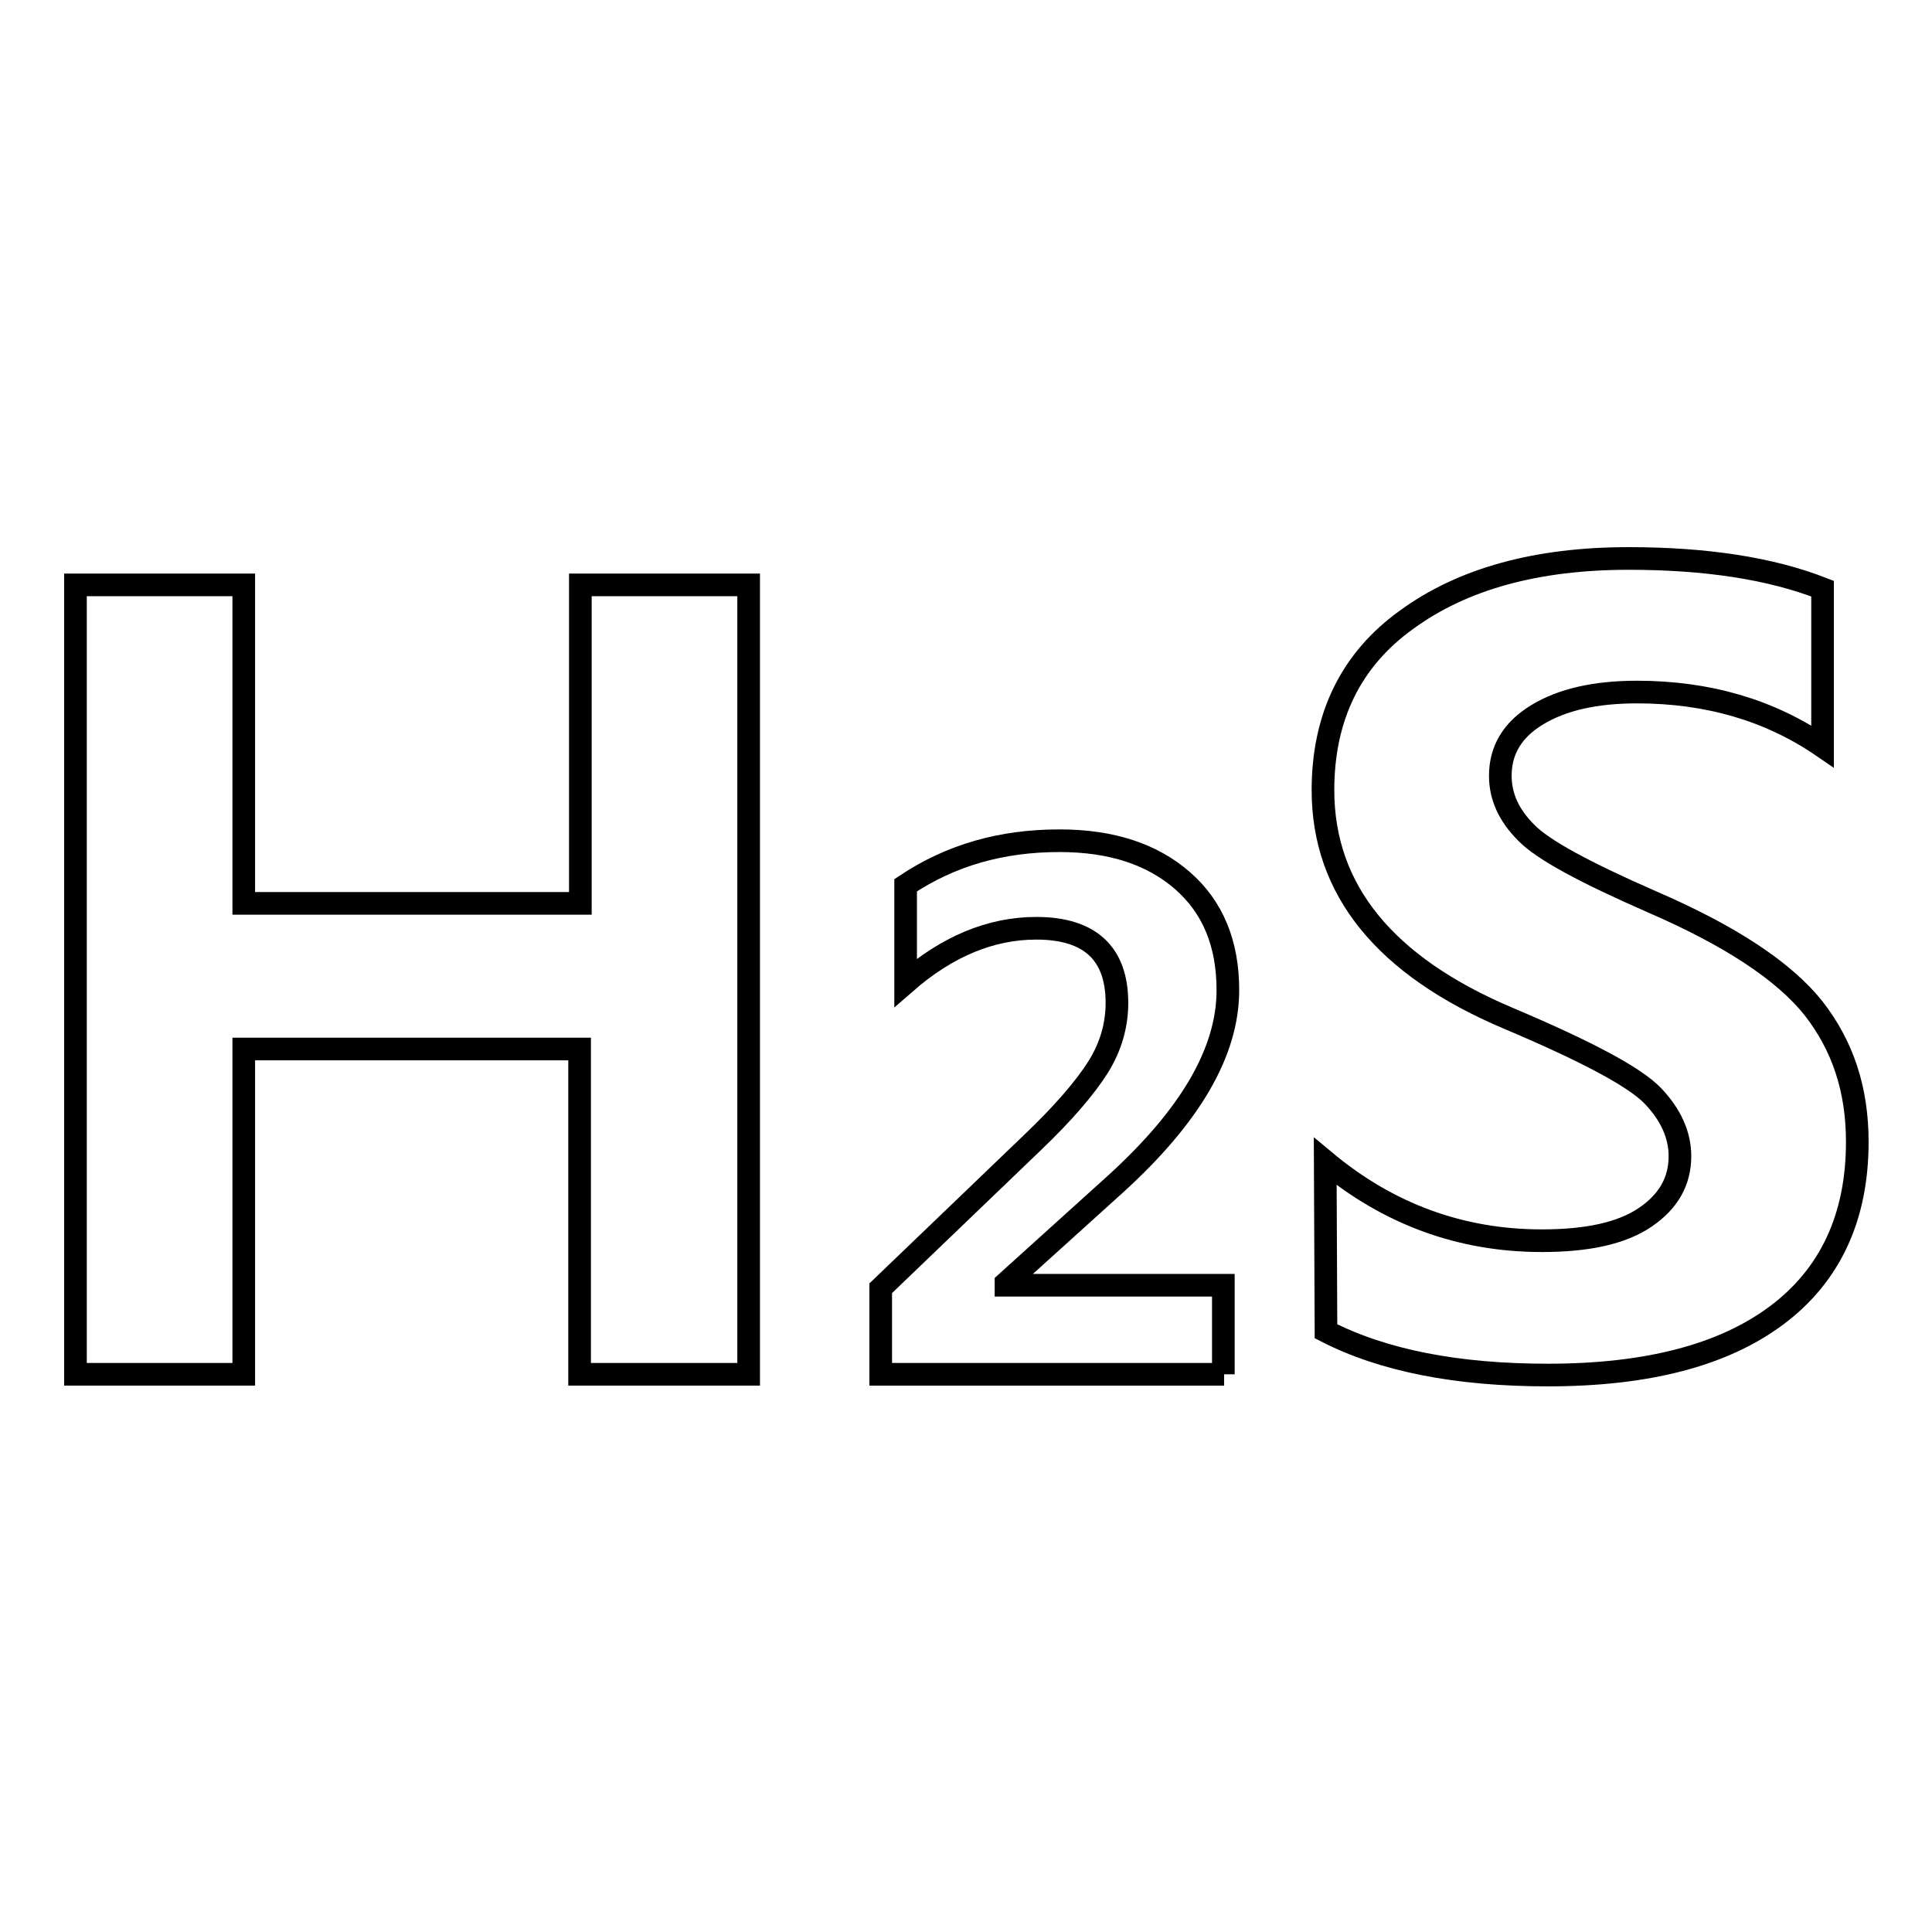
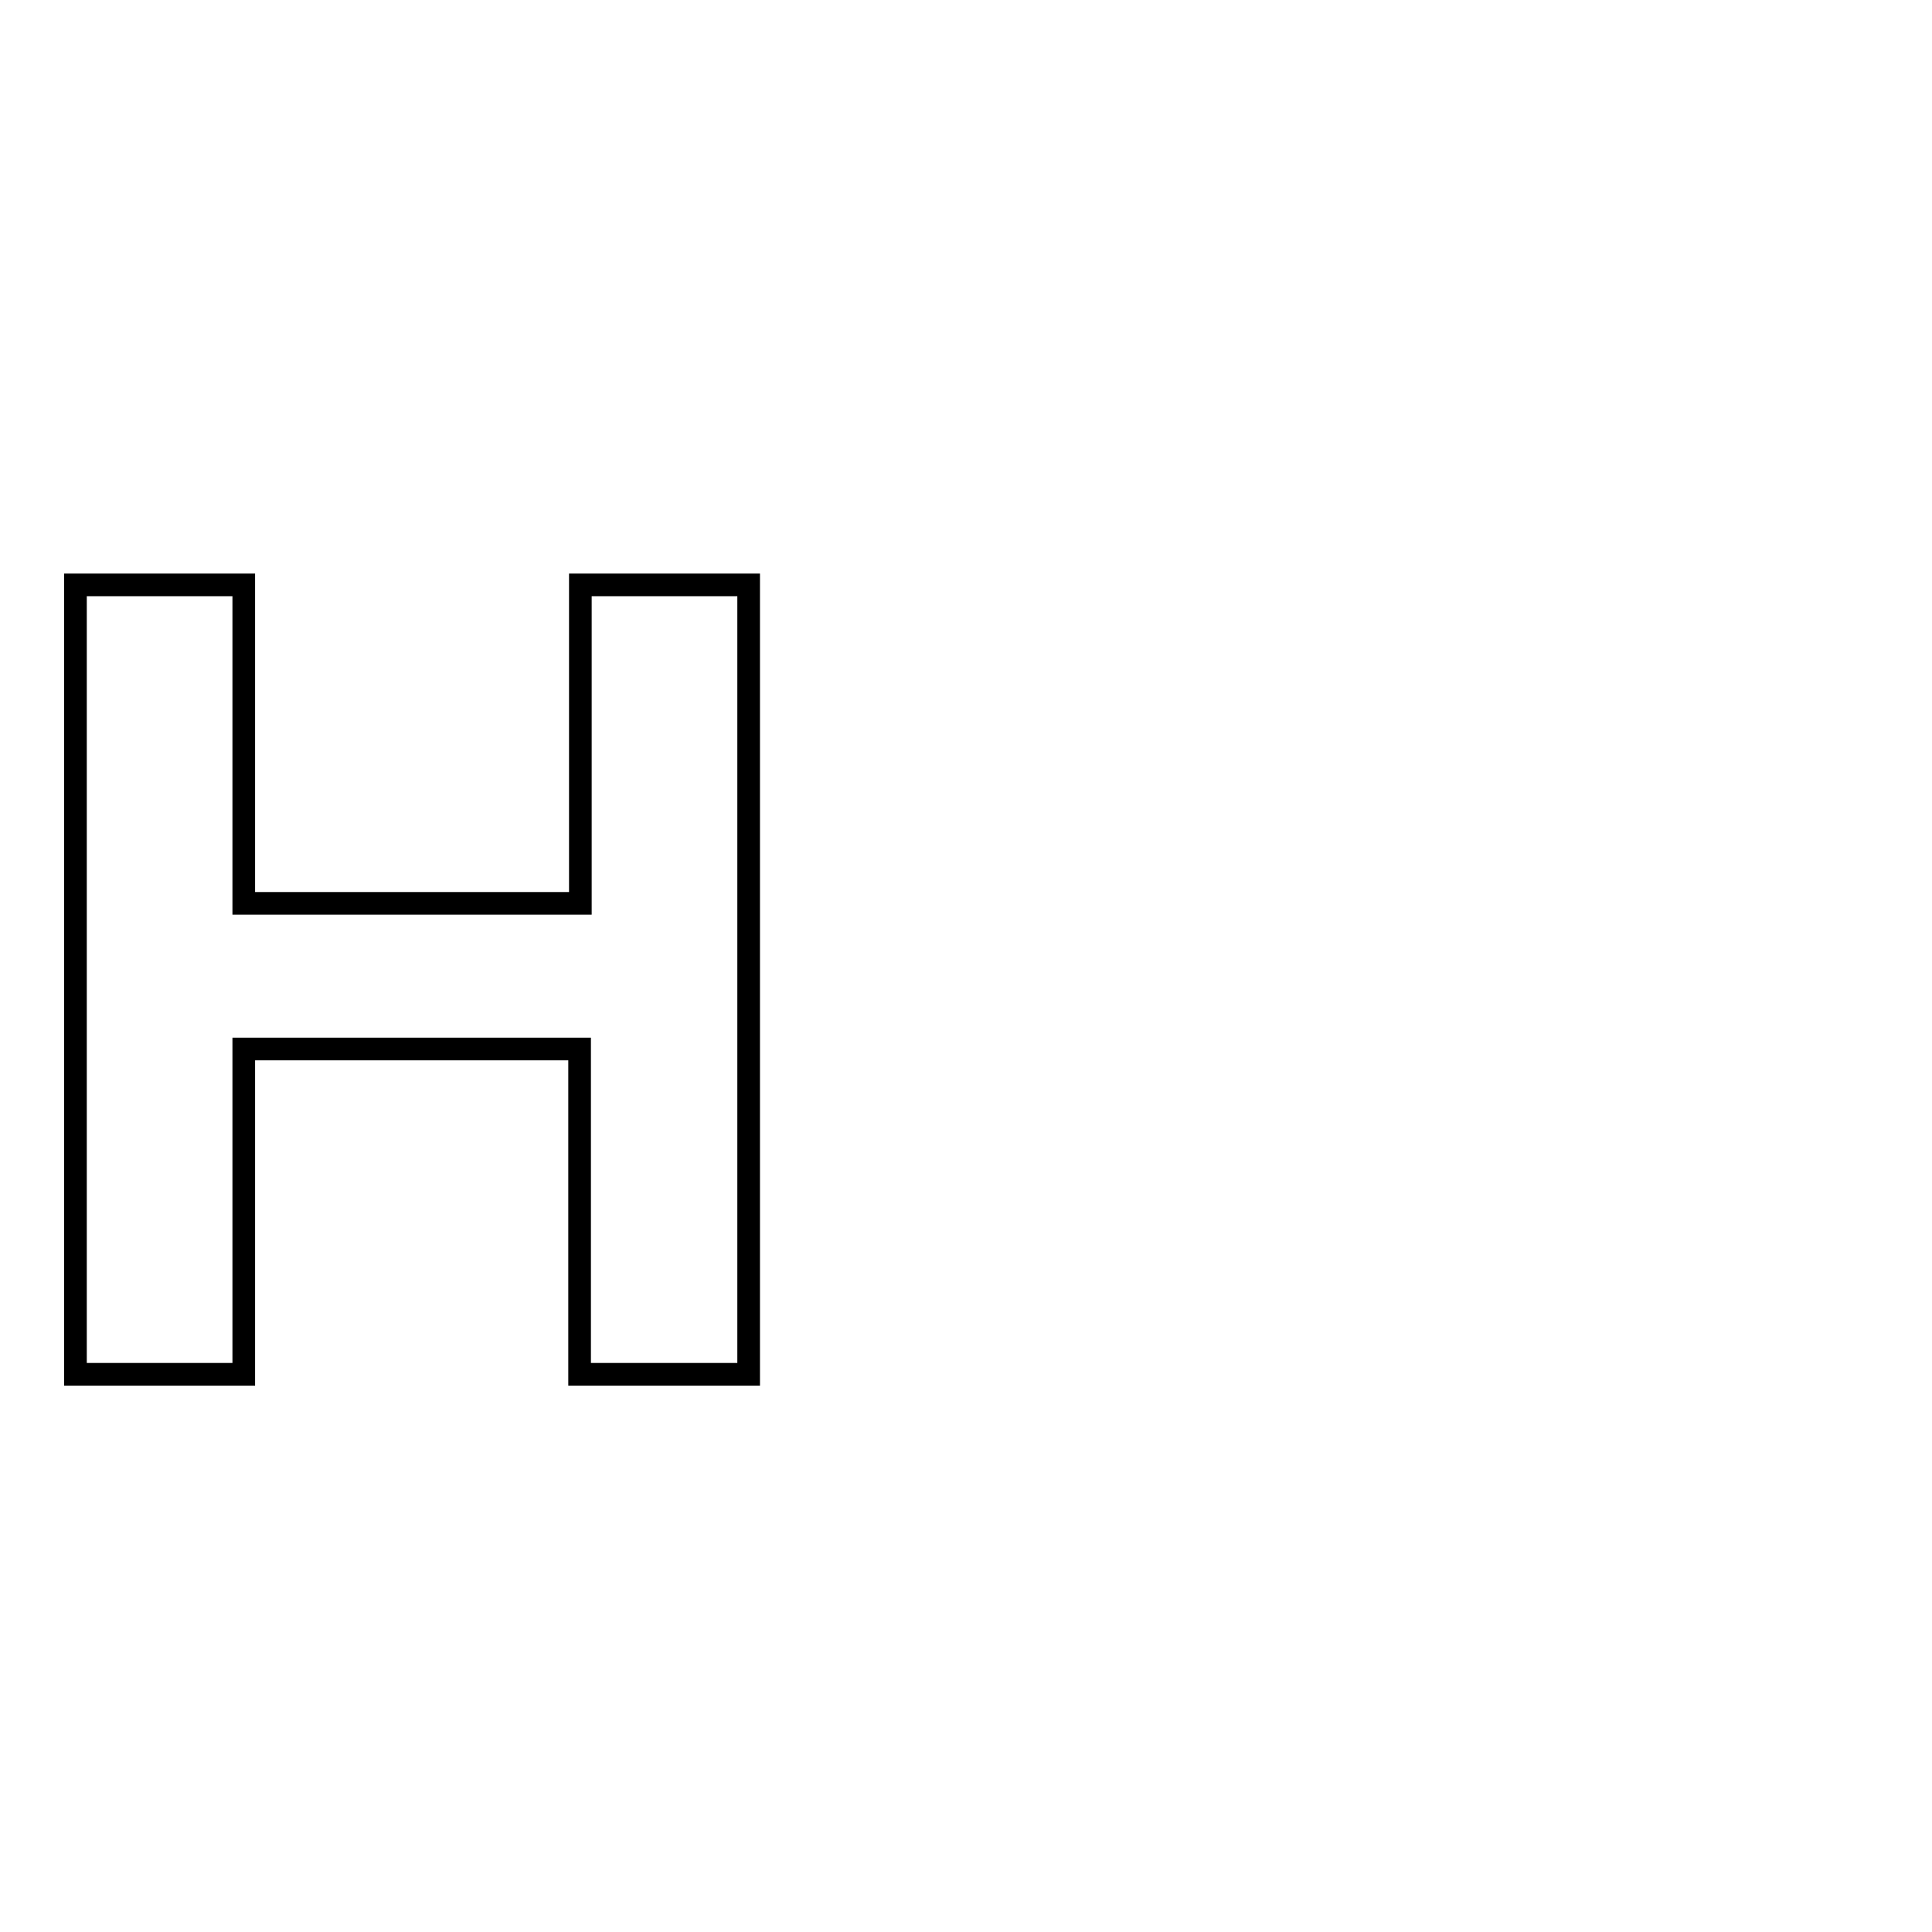
<svg xmlns="http://www.w3.org/2000/svg" version="1.1" x="0px" y="0px" viewBox="0 0 256 256" enable-background="new 0 0 256 256" xml:space="preserve">
  <g>
    <g>
      <path stroke-width="3" fill-opacity="0" stroke="#000000" d="M99.1,182.1H76.8v-43.1H32.3v43.1H10V77.5h22.3v42.2h44.6V77.5h22.3V182.1L99.1,182.1z" />
-       <path stroke-width="3" fill-opacity="0" stroke="#000000" d="M162.2,182.1h-45.5v-11.4l20-19.2c4.2-4,7.1-7.4,8.8-10.1c1.7-2.7,2.5-5.6,2.5-8.5c0-6.6-3.6-9.9-10.7-9.9c-6,0-11.8,2.4-17.3,7.2v-12.9c6-4,12.7-5.9,20.4-5.9c6.9,0,12.3,1.8,16.3,5.3c4,3.5,6,8.3,6,14.5c0,8.2-5,16.7-14.9,25.7l-14.5,13.1v0.3h28.8V182.1L162.2,182.1z" />
-       <path stroke-width="3" fill-opacity="0" stroke="#000000" d="M175.6,153.9c8.4,7,18,10.5,28.7,10.5c6.1,0,10.6-1,13.7-3.1c3.1-2.1,4.6-4.8,4.6-8.1c0-2.8-1.2-5.5-3.6-8c-2.4-2.5-8.8-5.9-19.2-10.3c-16.3-6.9-24.5-17-24.5-30.2c0-9.7,3.7-17.3,11.1-22.6c7.4-5.4,17.2-8.1,29.4-8.1c10.2,0,18.8,1.3,25.7,4v20.9c-7-4.8-15.2-7.2-24.6-7.2c-5.5,0-9.9,1-13.2,3c-3.3,2-4.9,4.7-4.9,8.1c0,2.7,1.1,5.2,3.4,7.5c2.2,2.3,7.8,5.3,16.7,9.2c10.4,4.5,17.5,9.2,21.4,14.1c3.9,5,5.8,10.8,5.8,17.7c0,10-3.6,17.7-10.7,23c-7.1,5.3-17.2,7.9-30.3,7.9c-12,0-21.8-1.9-29.4-5.8L175.6,153.9L175.6,153.9z" />
    </g>
  </g>
</svg>